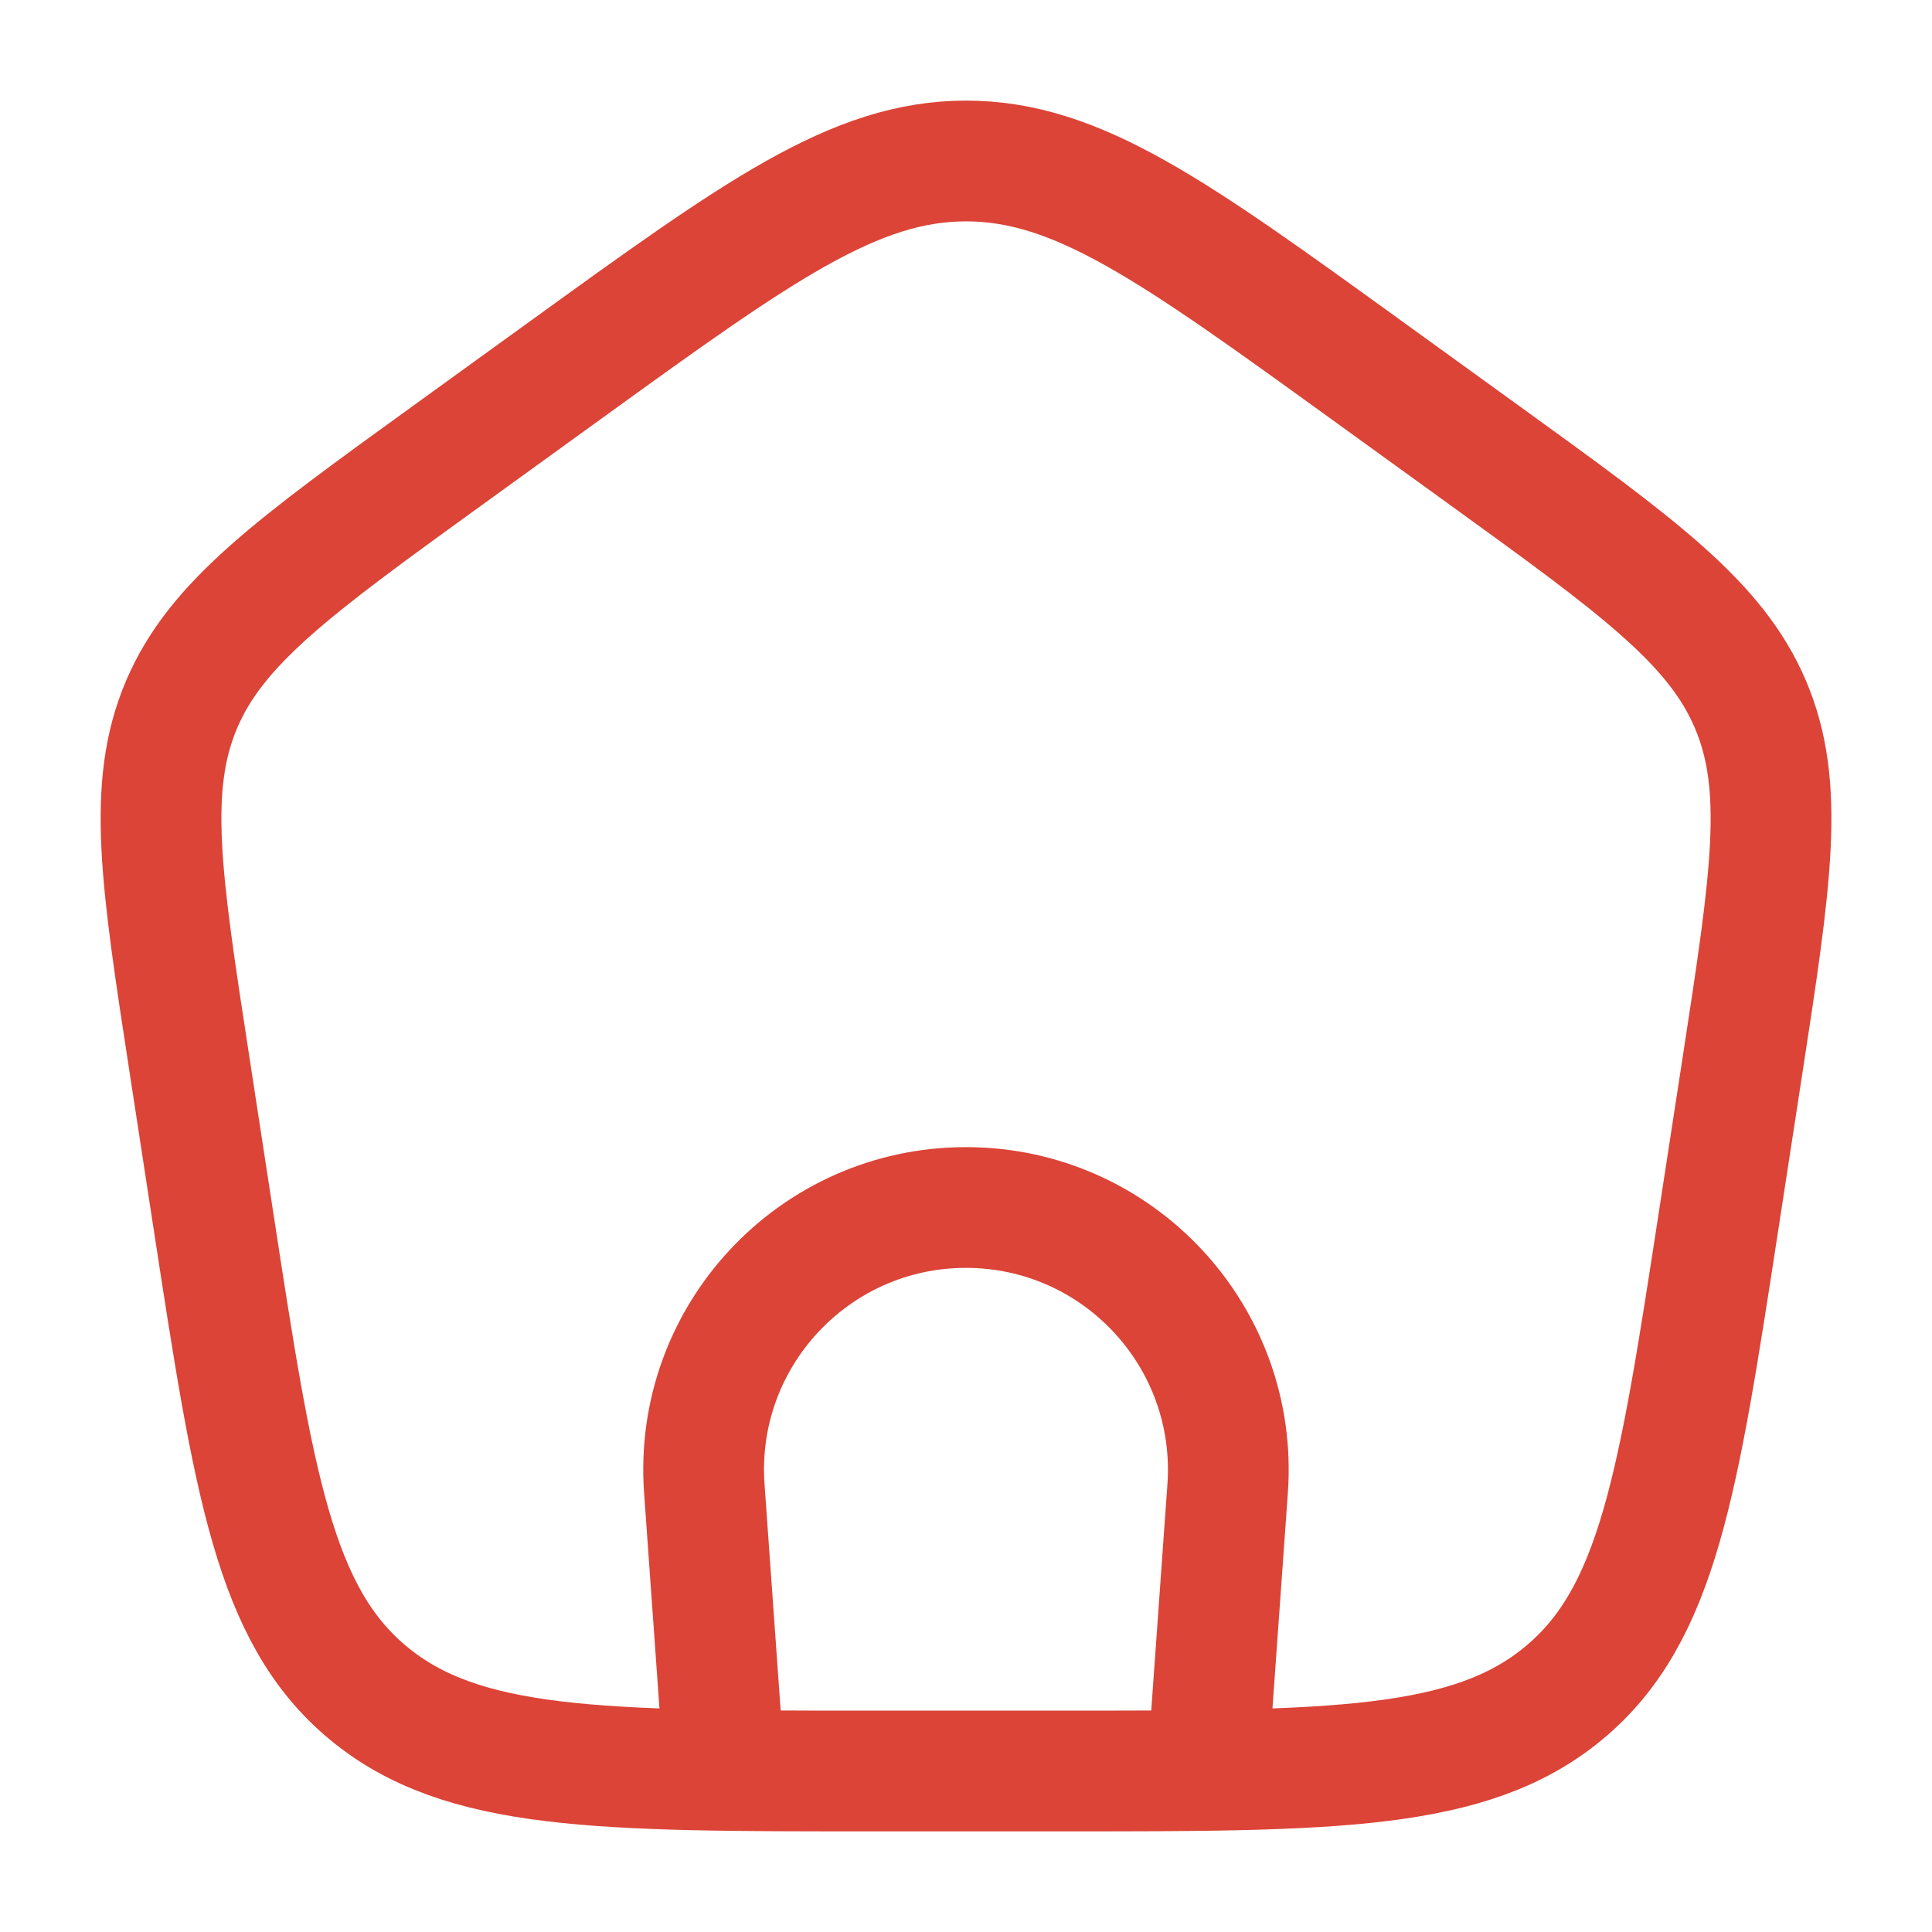
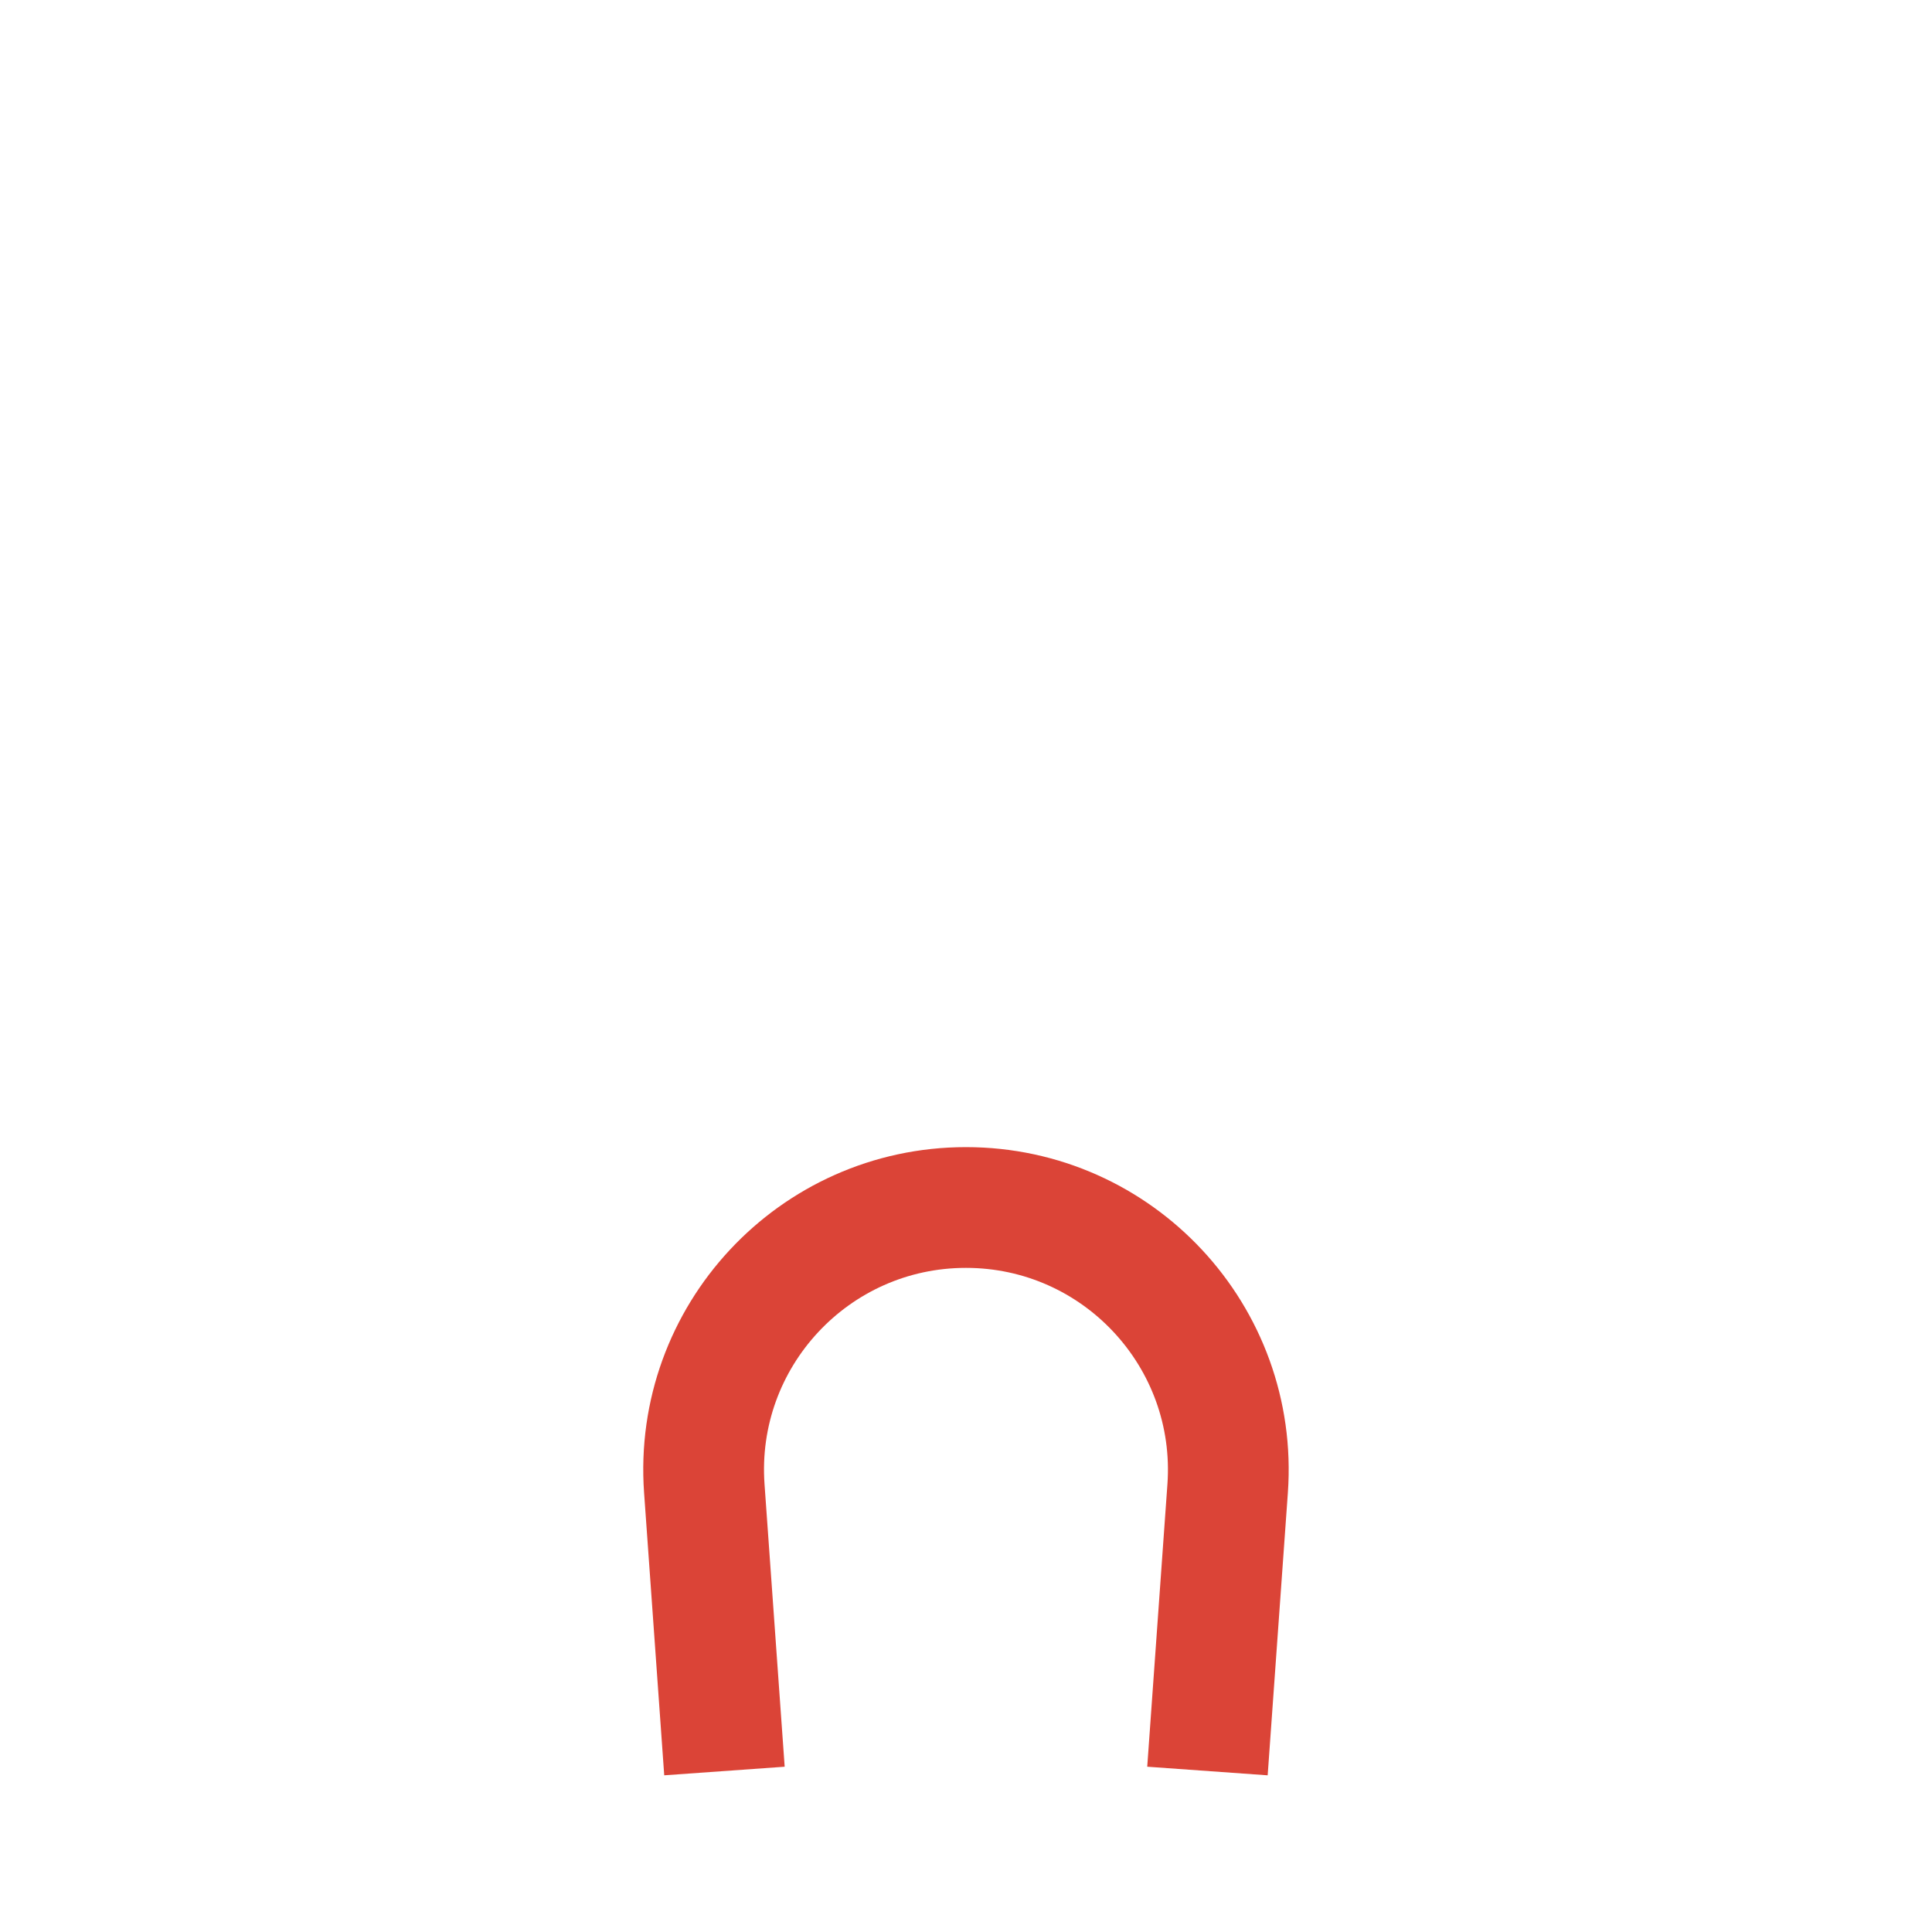
<svg xmlns="http://www.w3.org/2000/svg" width="40" height="40" viewBox="0 0 40 40" fill="none">
  <path d="M14.999 36.667L14.582 30.819C14.357 27.674 16.847 25 19.999 25C23.151 25 25.641 27.674 25.417 30.819L24.999 36.667" stroke="#DB4437" stroke-width="2.5" />
-   <path d="M3.92 22.023C3.331 18.194 3.037 16.279 3.761 14.582C4.485 12.885 6.091 11.724 9.303 9.402L11.702 7.667C15.698 4.778 17.696 3.333 20.001 3.333C22.306 3.333 24.303 4.778 28.299 7.667L30.699 9.402C33.911 11.724 35.517 12.885 36.24 14.582C36.964 16.279 36.67 18.194 36.082 22.023L35.58 25.287C34.746 30.715 34.329 33.429 32.382 35.048C30.436 36.667 27.59 36.667 21.899 36.667H18.103C12.411 36.667 9.566 36.667 7.619 35.048C5.672 33.429 5.255 30.715 4.421 25.287L3.92 22.023Z" stroke="#DB4437" stroke-width="2.5" stroke-linejoin="round" />
</svg>